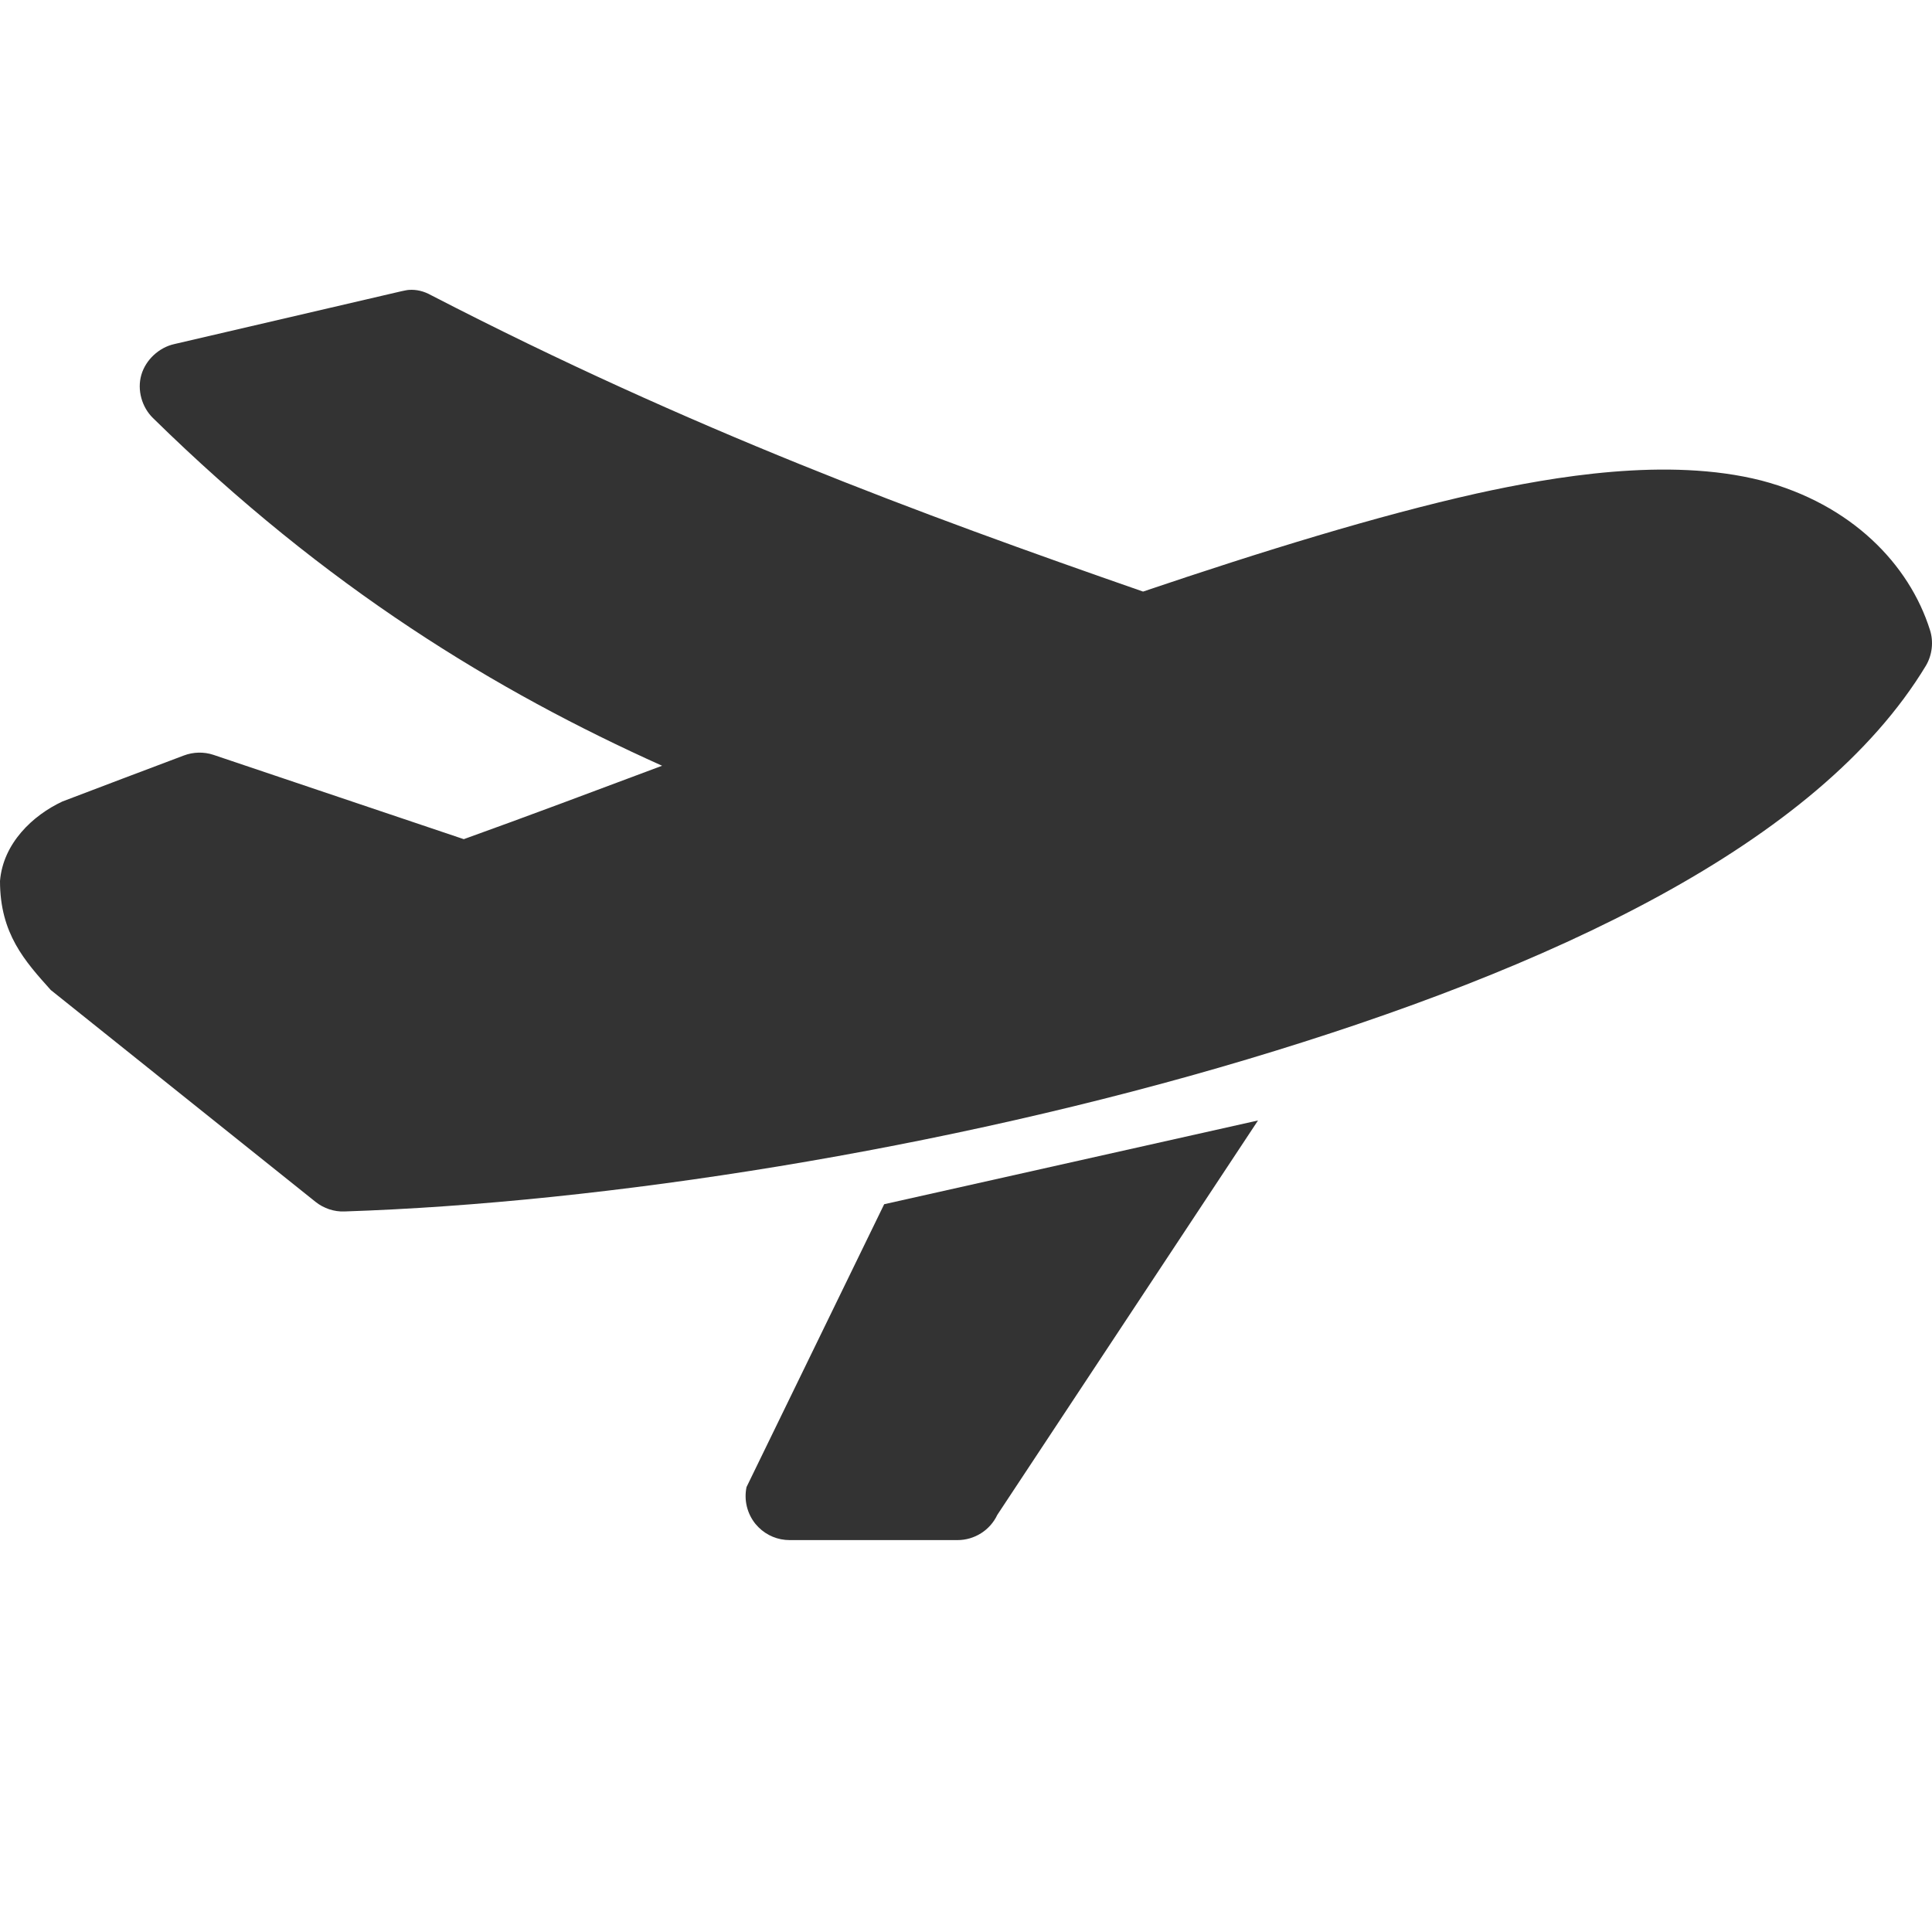
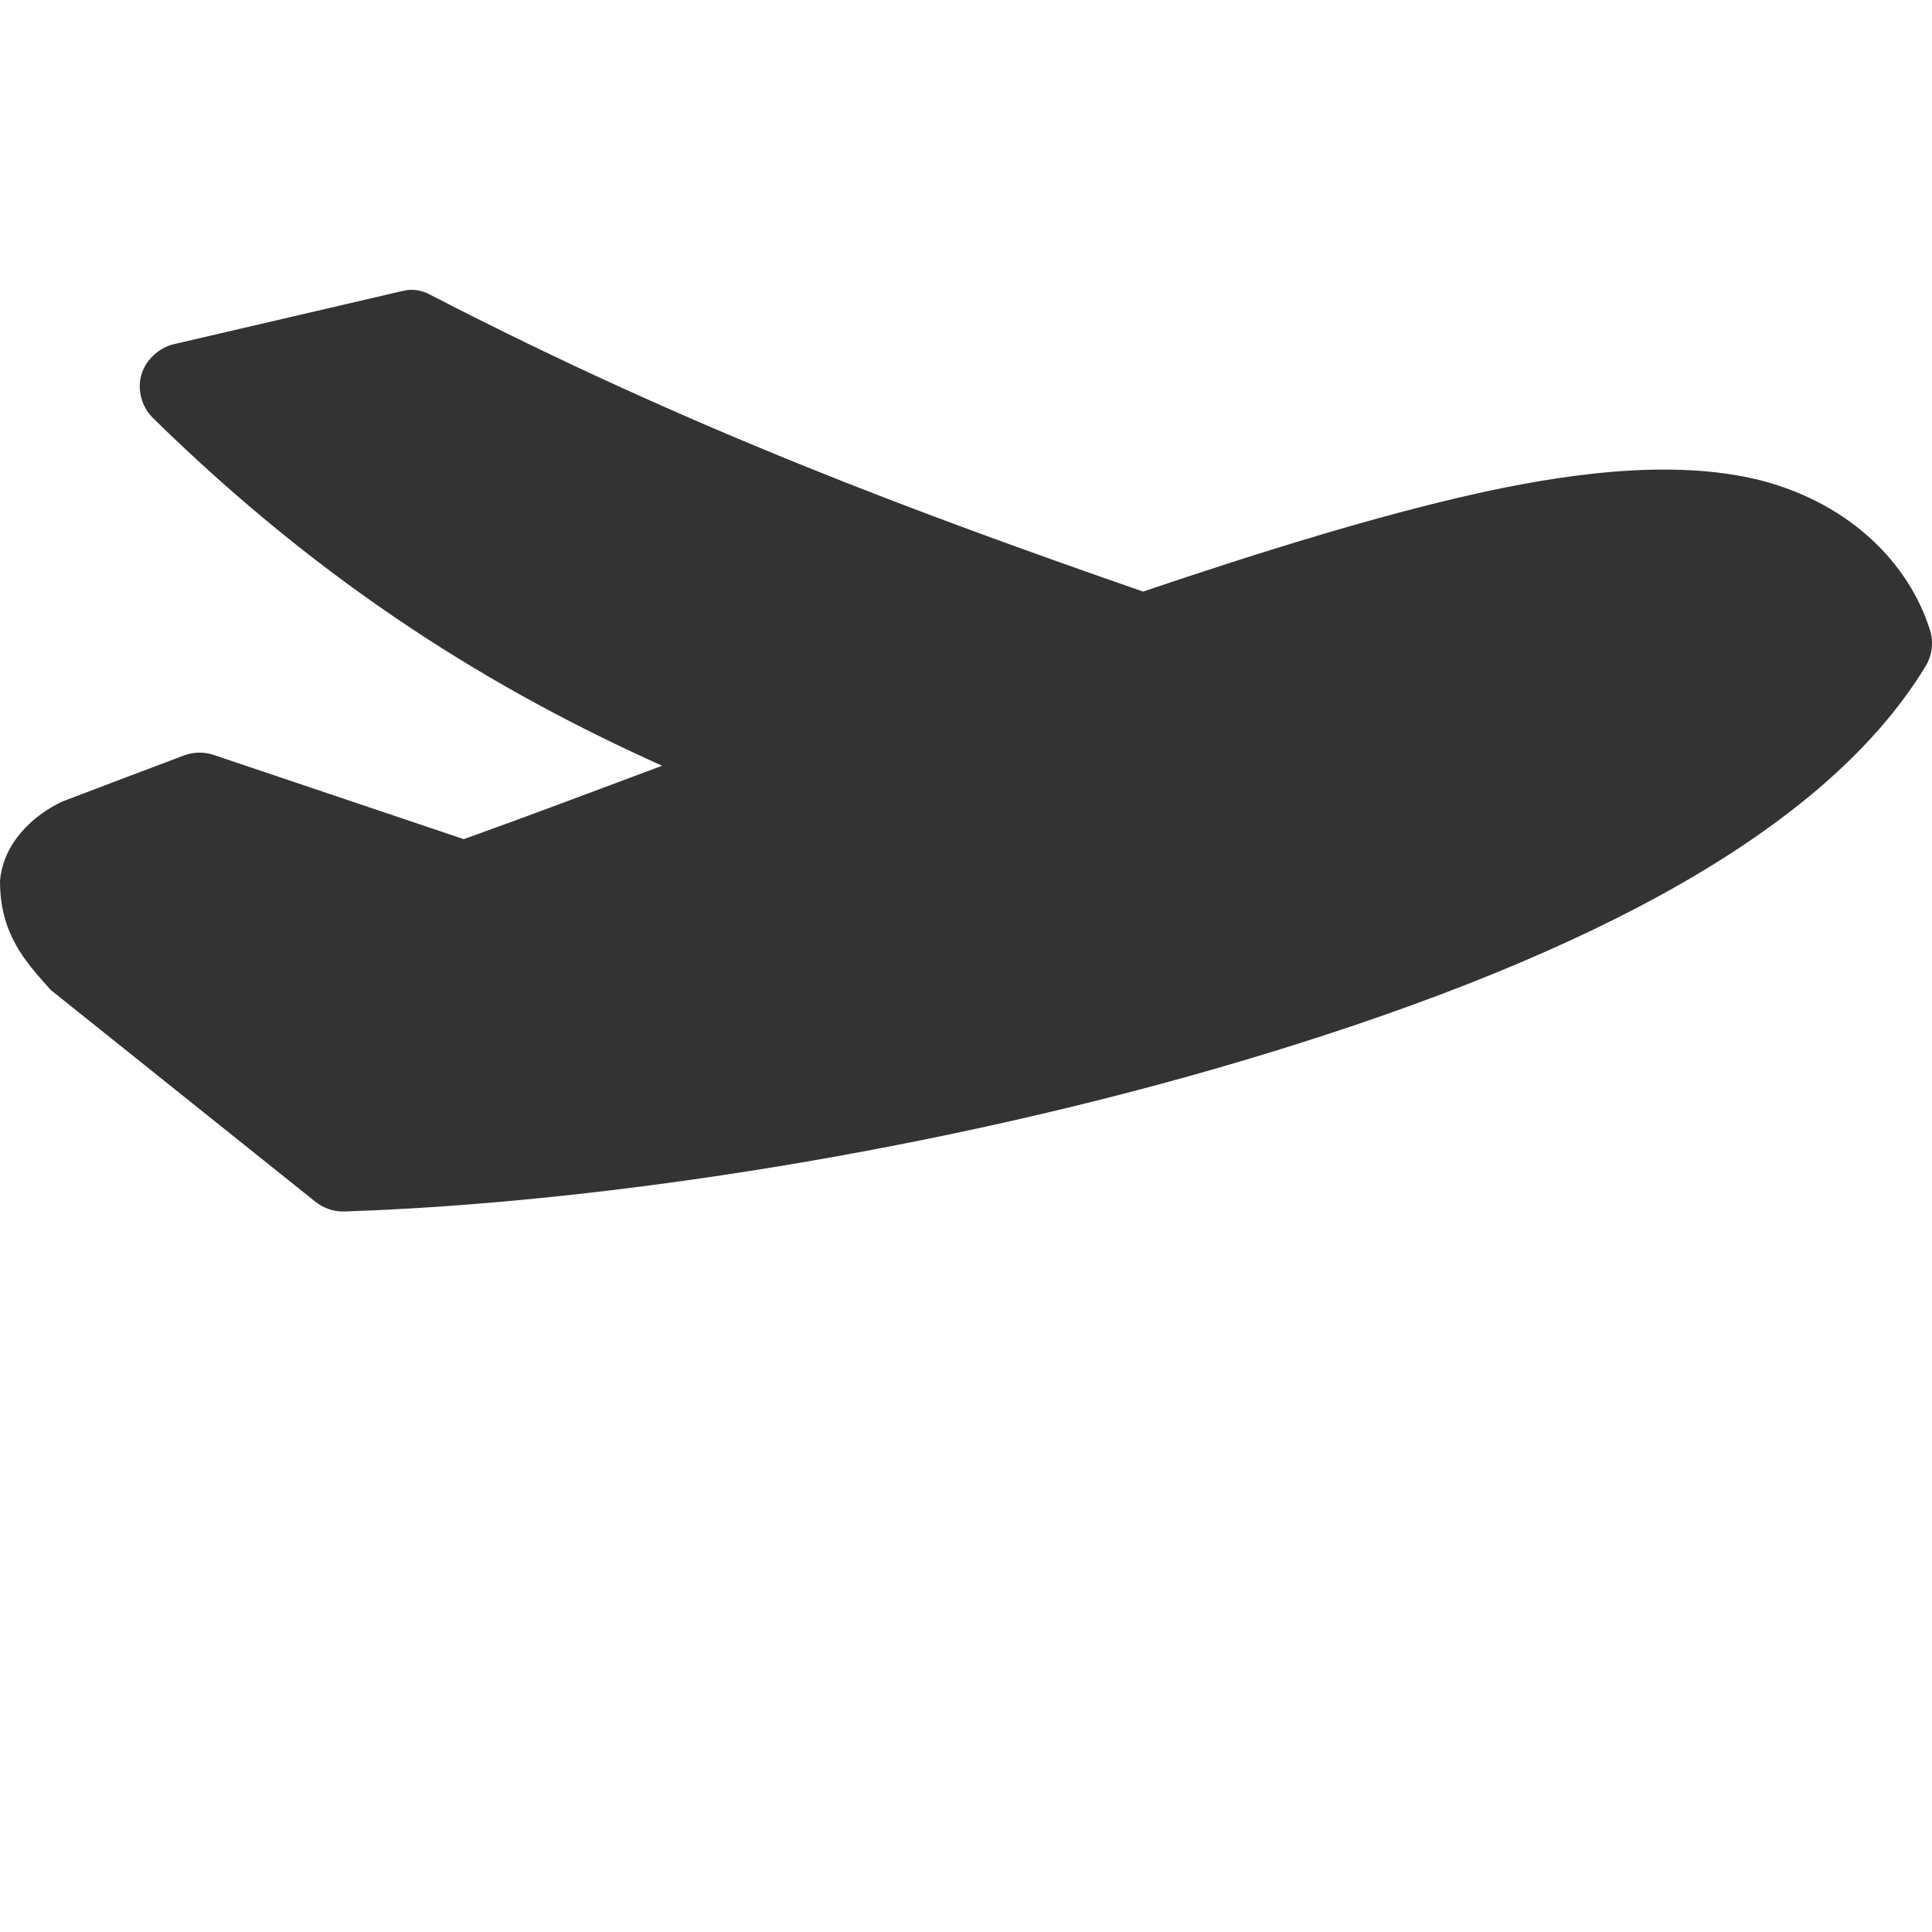
<svg xmlns="http://www.w3.org/2000/svg" width="20" height="20" viewBox="0 0 20 20" fill="none">
-   <path d="M7.728 15.394C7.7 15.529 7.734 15.668 7.82 15.775C7.83 15.787 7.841 15.799 7.852 15.81C7.937 15.895 8.052 15.943 8.174 15.943L9.912 15.943C10.088 15.943 10.249 15.841 10.324 15.682L13.023 11.599L9.153 12.466L7.728 15.394Z" fill="#333333" />
  <path d="M4.233 3.001C4.207 3.003 4.181 3.01 4.155 3.015L1.804 3.562C1.646 3.597 1.508 3.725 1.463 3.881C1.418 4.037 1.468 4.215 1.584 4.328C3.382 6.092 5.138 7.156 6.854 7.927C6.154 8.189 5.447 8.455 4.801 8.687L2.209 7.814C2.11 7.781 2 7.784 1.903 7.821C1.486 7.979 1.06 8.138 0.646 8.297C0.339 8.44 0.032 8.73 0 9.12C0 9.666 0.257 9.949 0.526 10.249L3.267 12.442C3.351 12.509 3.458 12.545 3.565 12.541C6.247 12.453 9.774 11.905 12.912 10.966C16.05 10.027 18.816 8.745 19.937 6.891C20.002 6.781 20.018 6.643 19.979 6.522C19.765 5.842 19.166 5.219 18.232 4.974C17.264 4.728 16.075 4.935 15.285 5.109C14.258 5.339 13.071 5.705 11.833 6.124C9.51 5.316 7.153 4.445 4.467 3.058C4.385 3.012 4.31 2.996 4.233 3.001V3.001Z" fill="#333333" />
</svg>